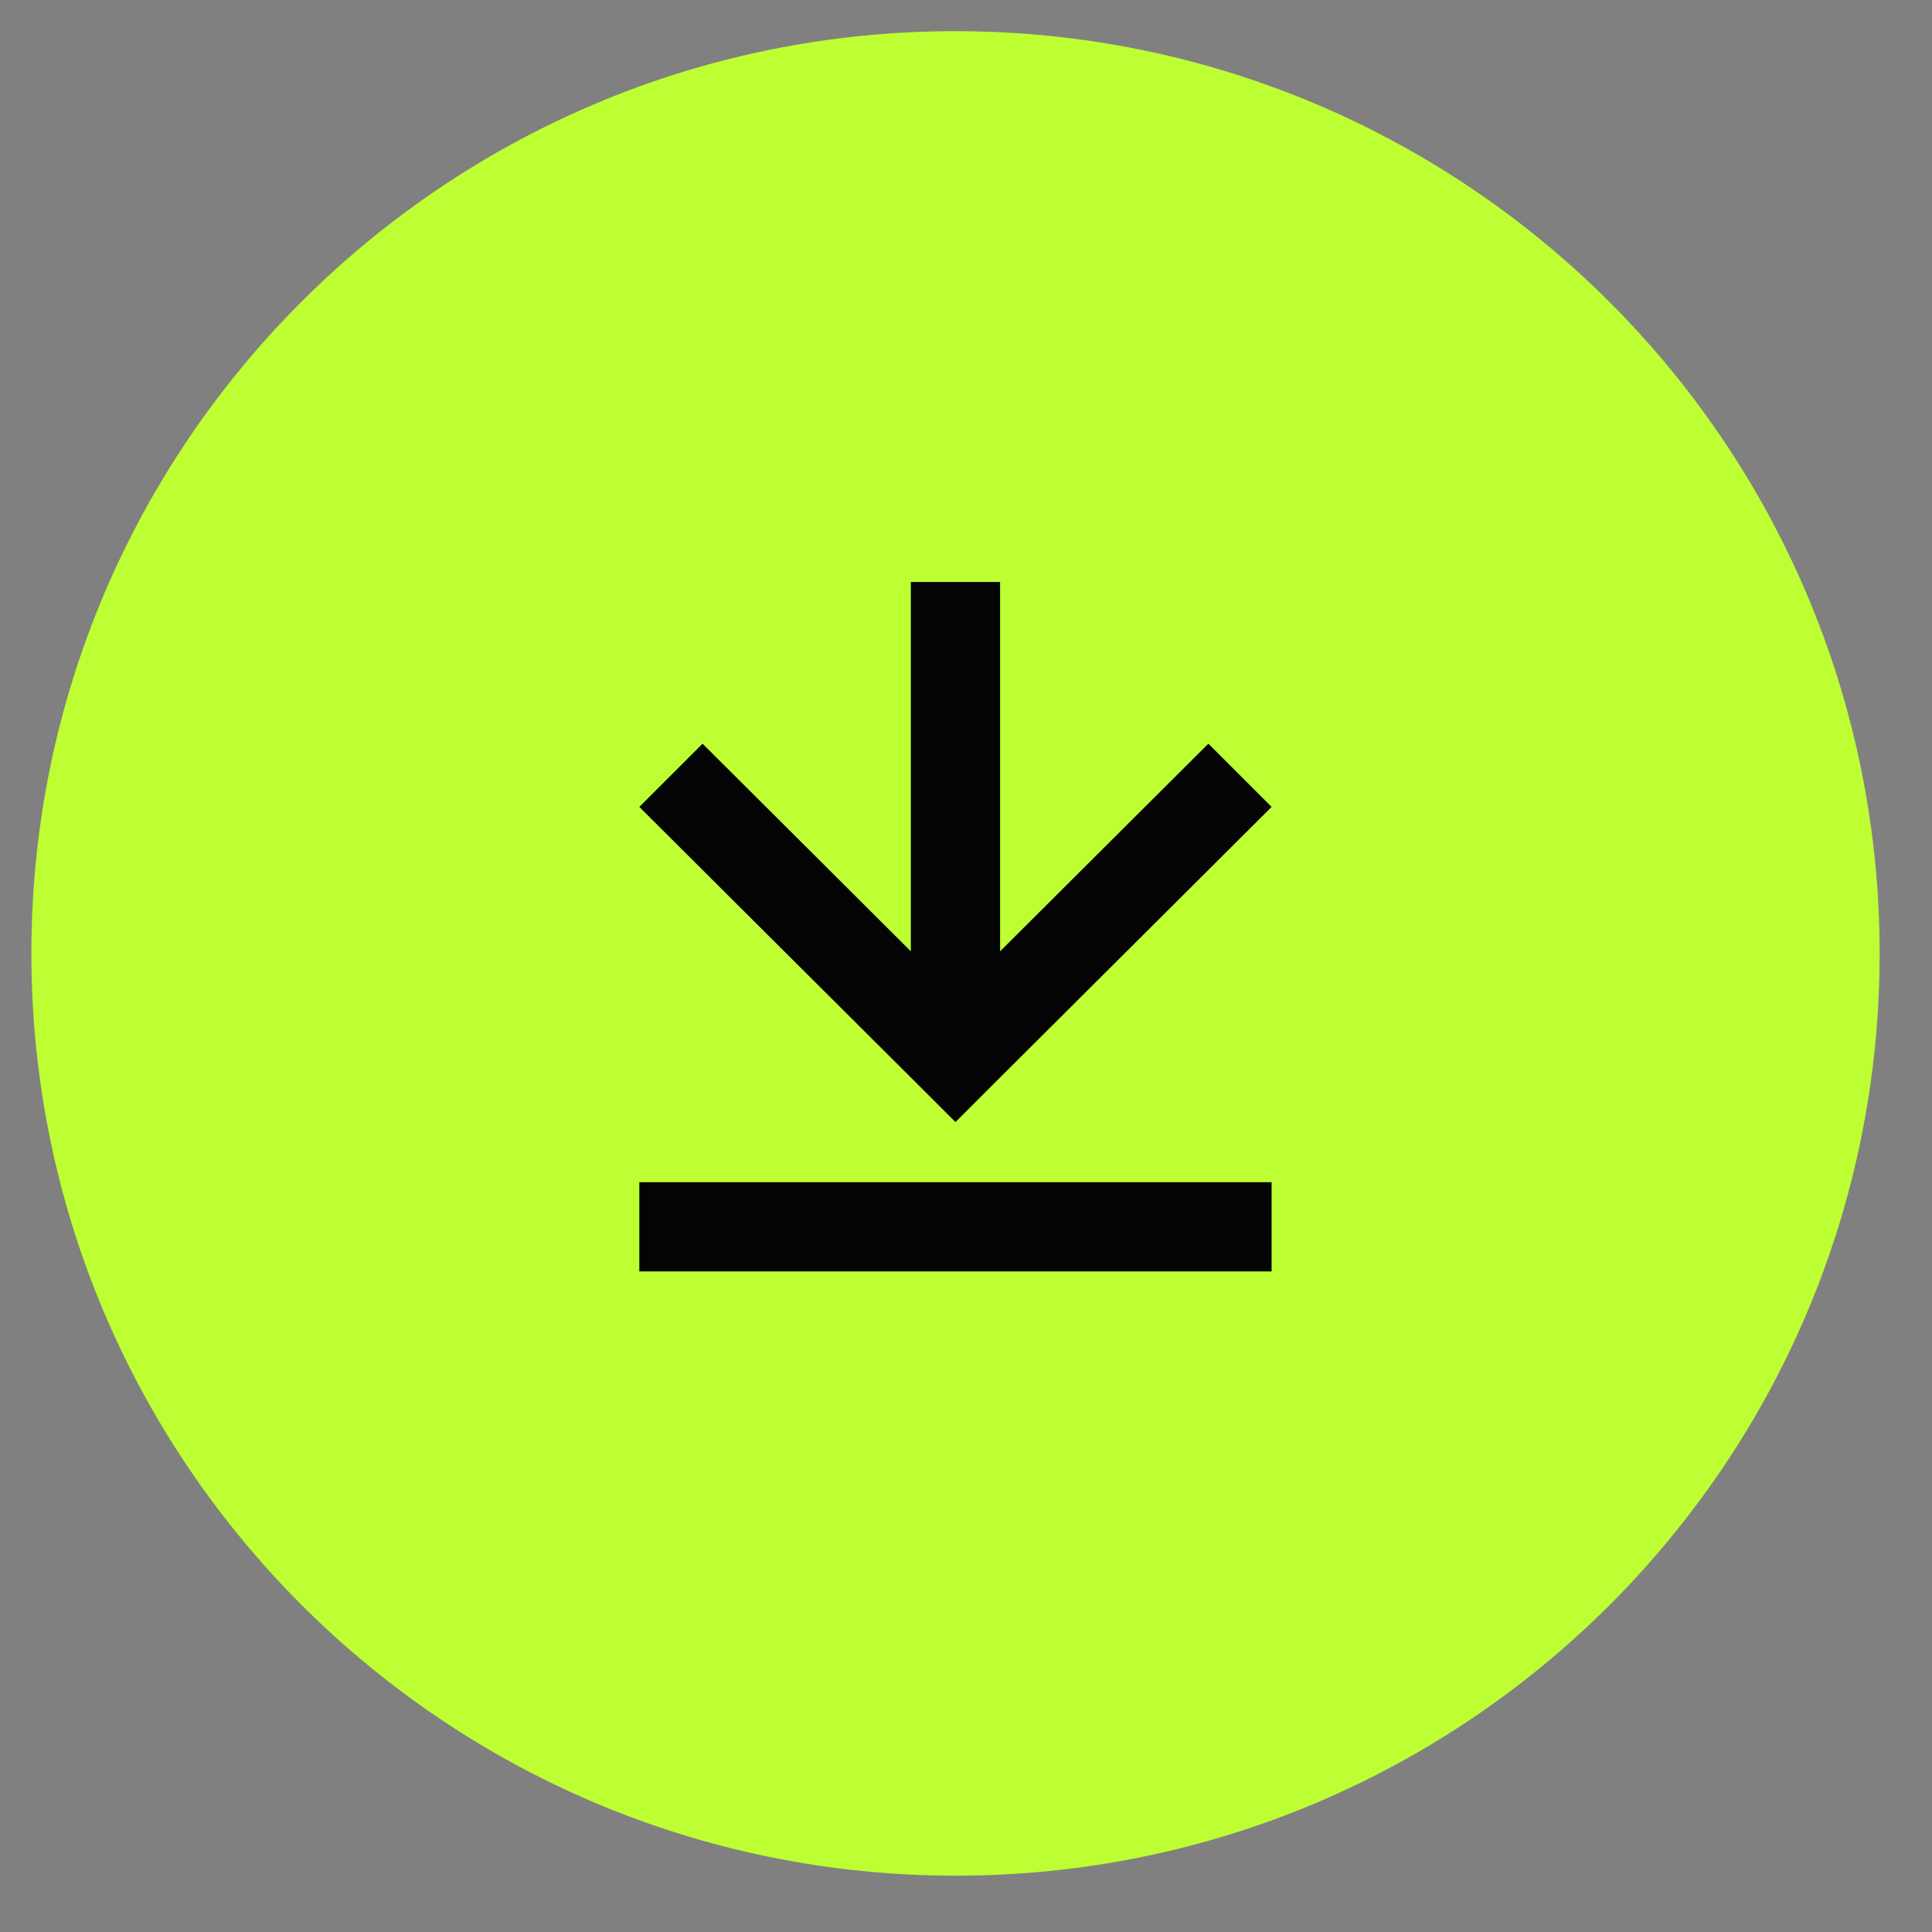
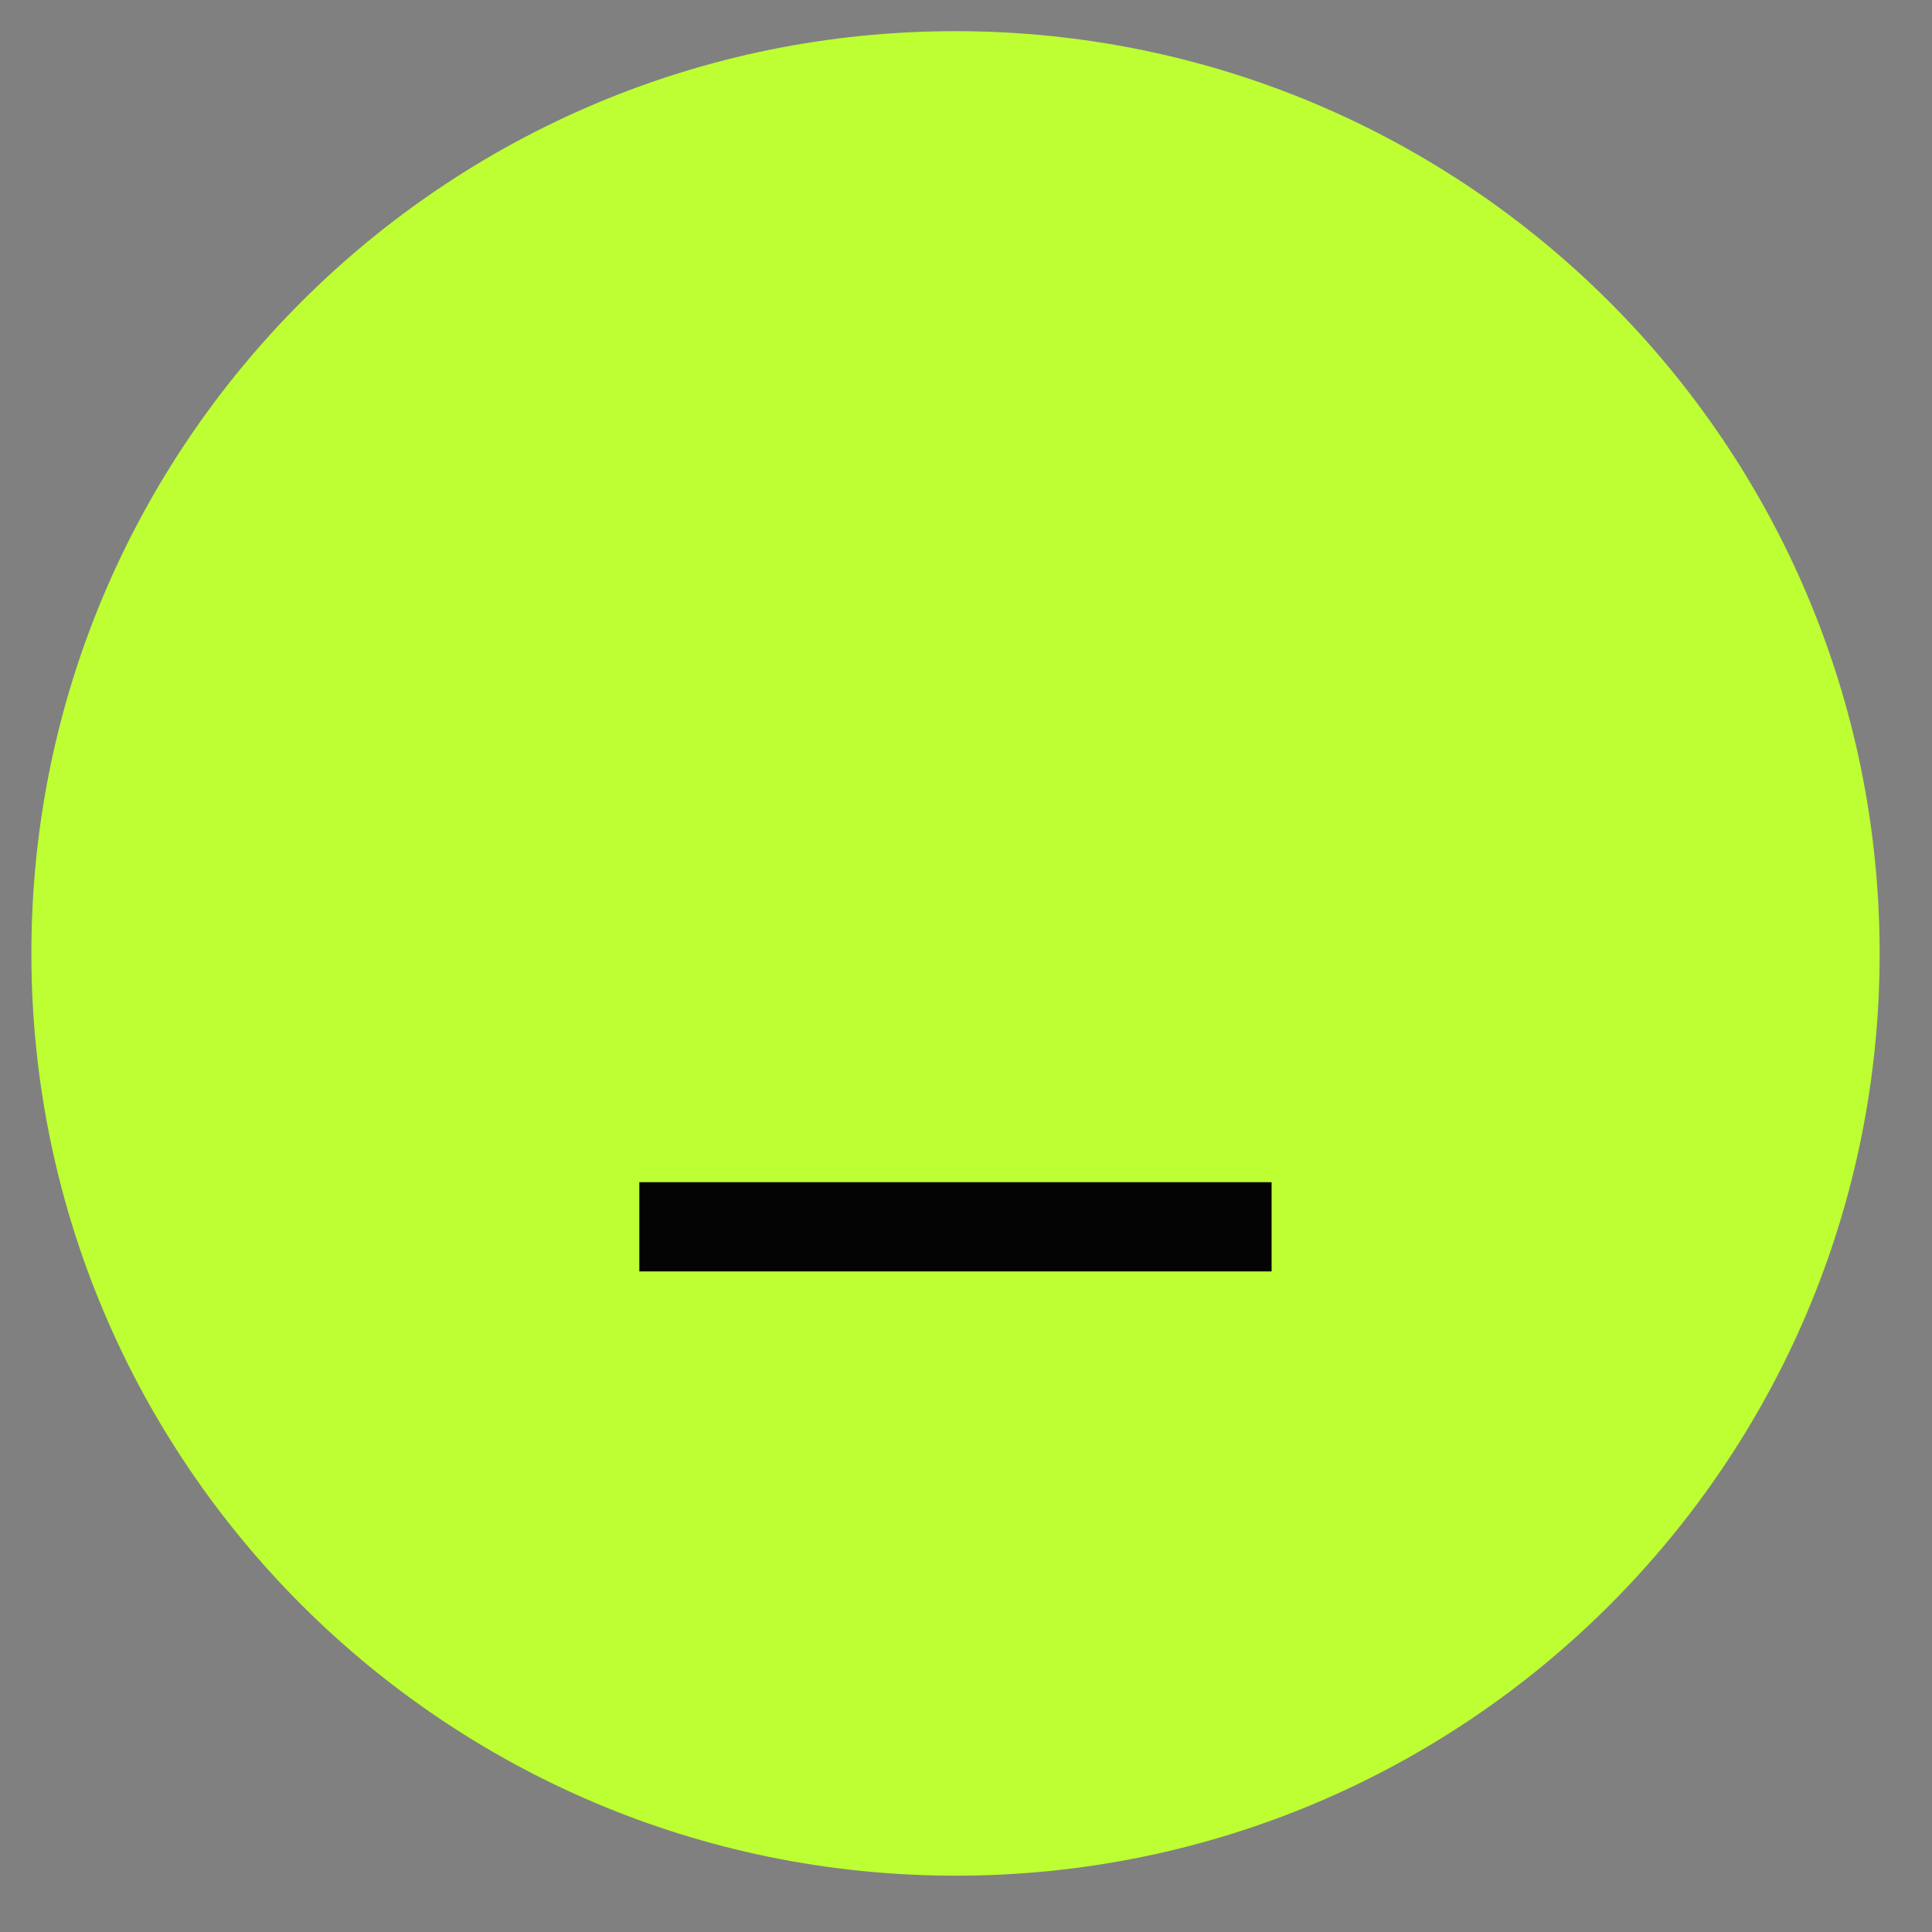
<svg xmlns="http://www.w3.org/2000/svg" width="62" height="62" viewBox="0 0 62 62" fill="none">
  <rect x="0" y="0" width="62" height="62" fill="#808080" stroke="none" />
  <path d="M30.67 60.193C47.049 60.193 60.323 46.943 60.32 30.597C60.316 14.251 47.035 1 30.656 1C14.278 1 1.003 14.251 1.007 30.597C1.01 46.943 14.291 60.193 30.67 60.193Z" fill="#BDFF32" />
-   <path d="M32.094 30.529V18.676H29.23V30.529L22.546 23.866L20.517 25.895L29.647 34.994L30.662 36.008L31.676 34.994L40.807 25.895L38.778 23.866L32.094 30.529Z" fill="#040404" />
  <path d="M40.807 40.801V37.938H20.517V40.801H40.807Z" fill="#040404" />
</svg>